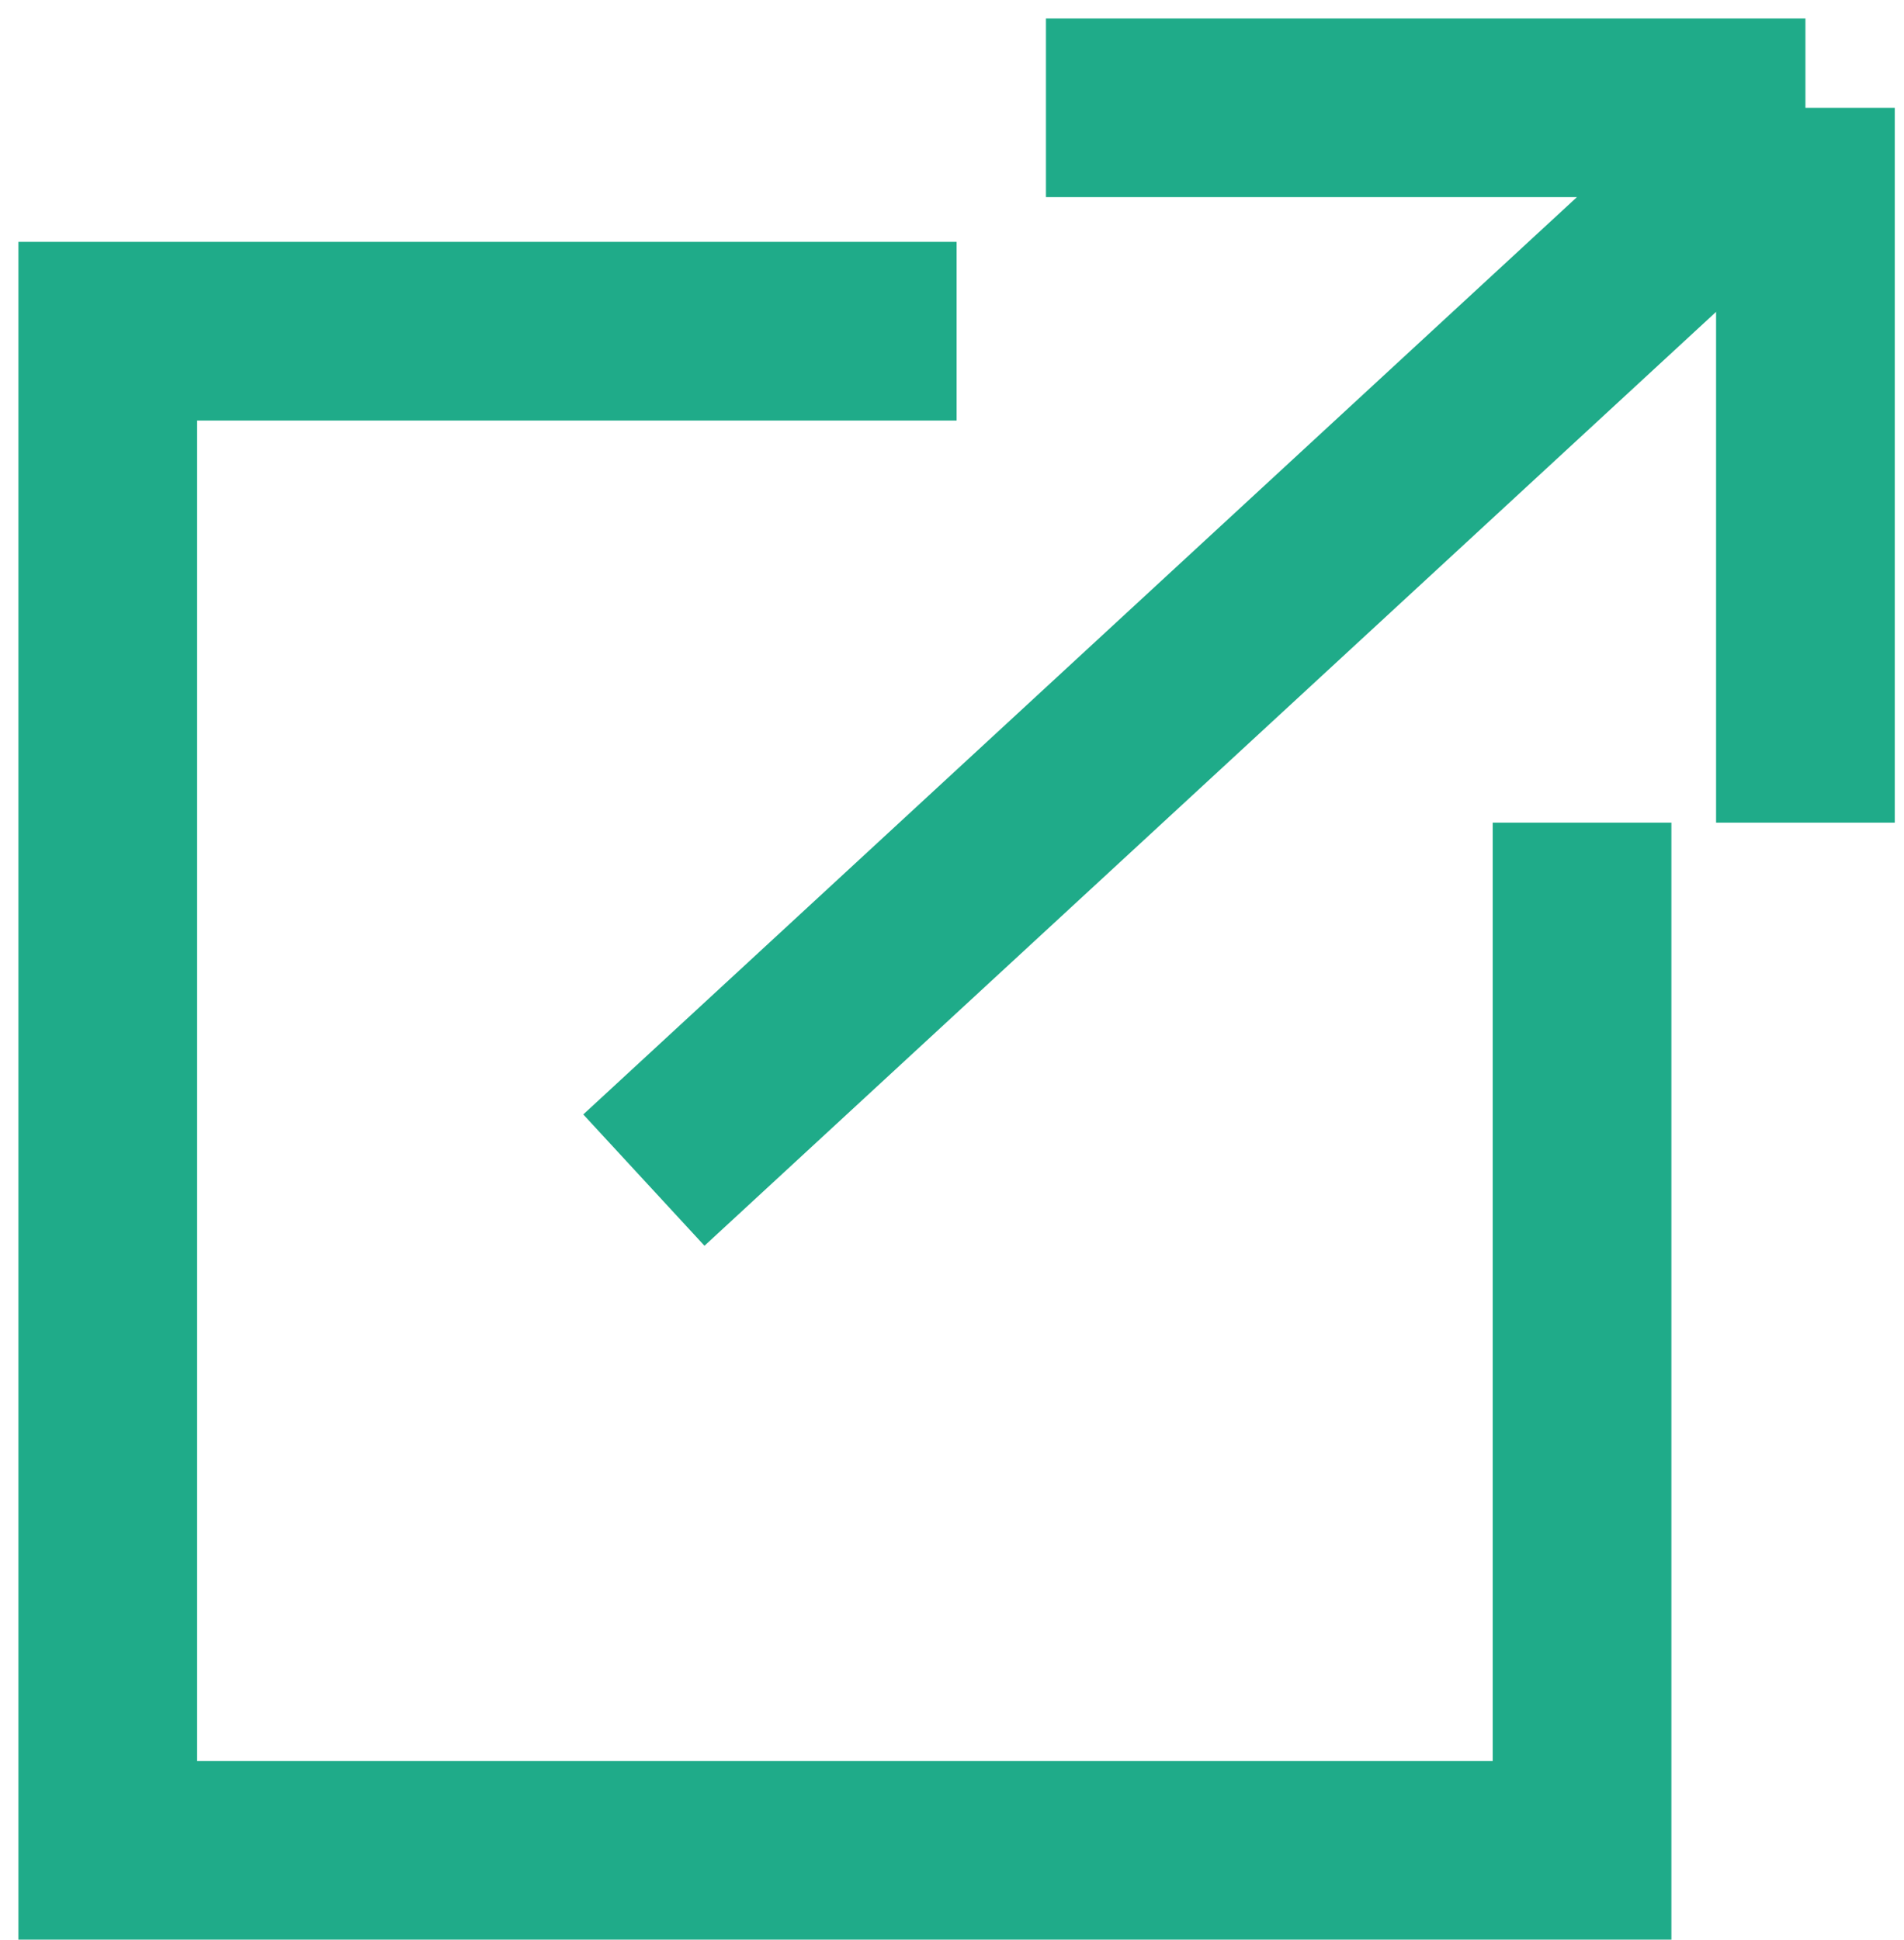
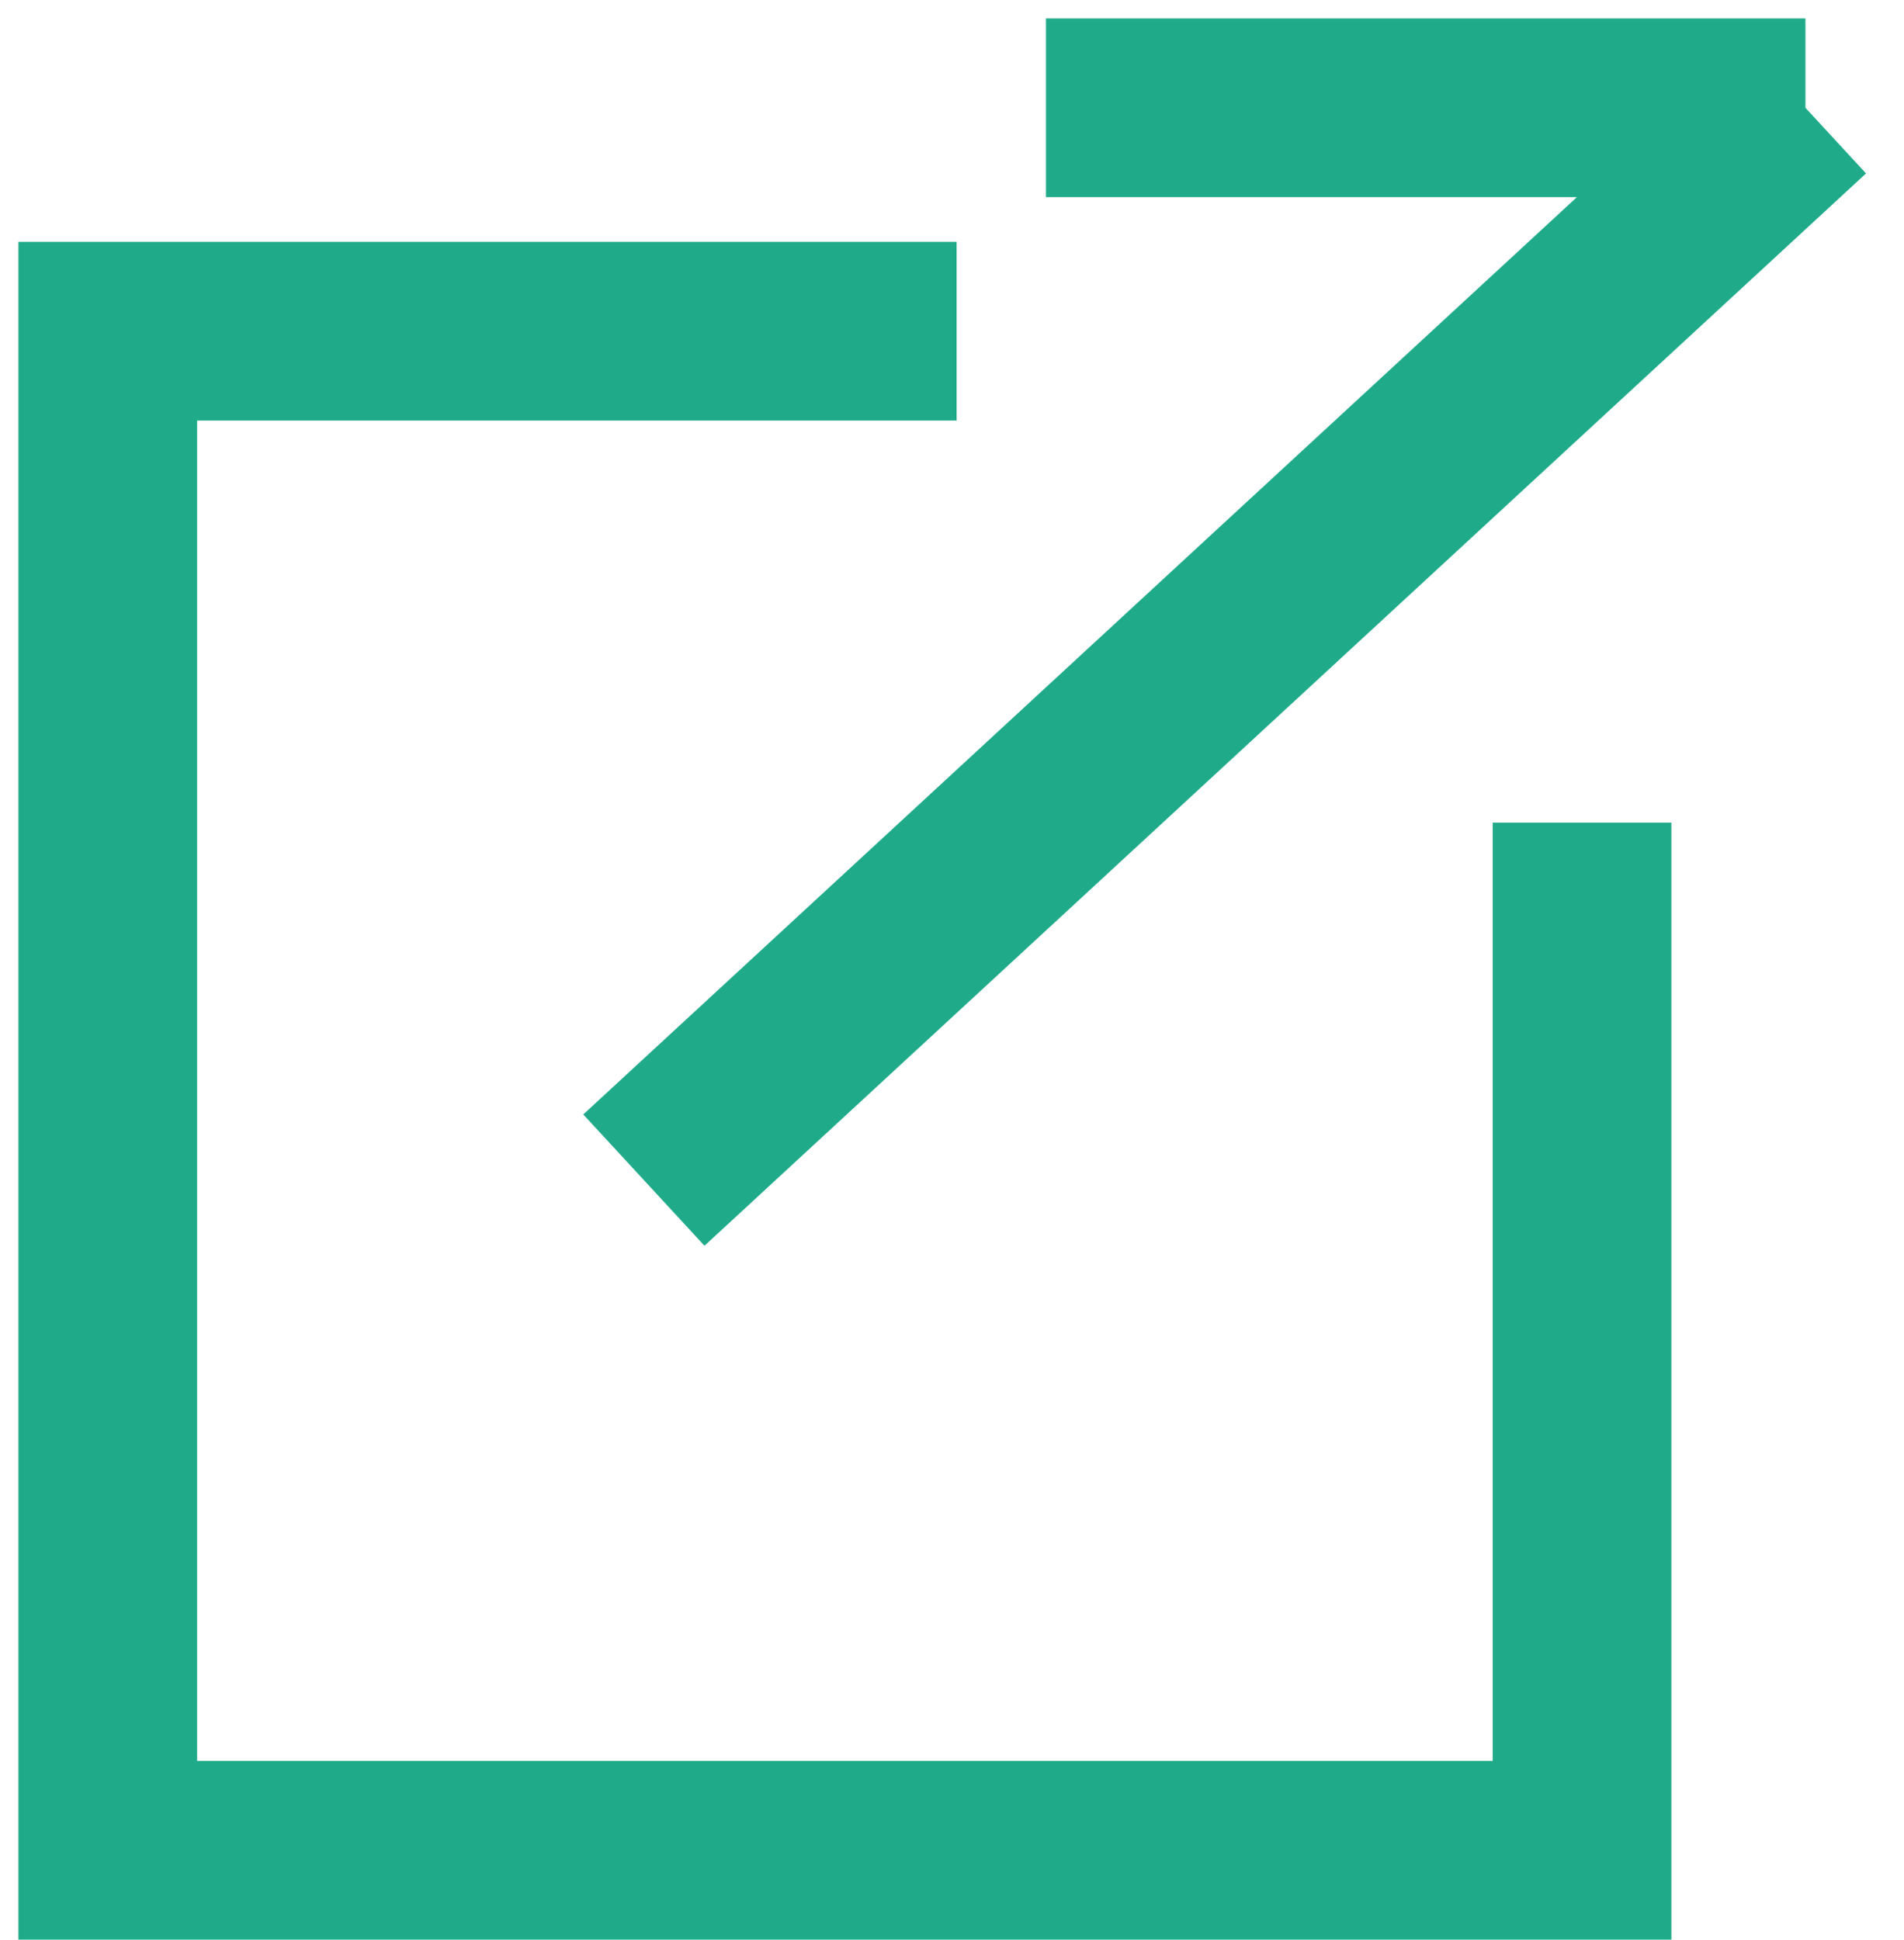
<svg xmlns="http://www.w3.org/2000/svg" width="53" height="54" viewBox="0 0 53 54" fill="none">
-   <path d="M44.038 22.897V51.5H7.974H3V9.218H26.628M29.115 3H50.256M50.256 3V22.897M50.256 3L17.923 32.846" stroke="#1FAB89" stroke-width="4.974" />
+   <path d="M44.038 22.897V51.5H7.974H3V9.218H26.628M29.115 3H50.256M50.256 3M50.256 3L17.923 32.846" stroke="#1FAB89" stroke-width="4.974" />
</svg>